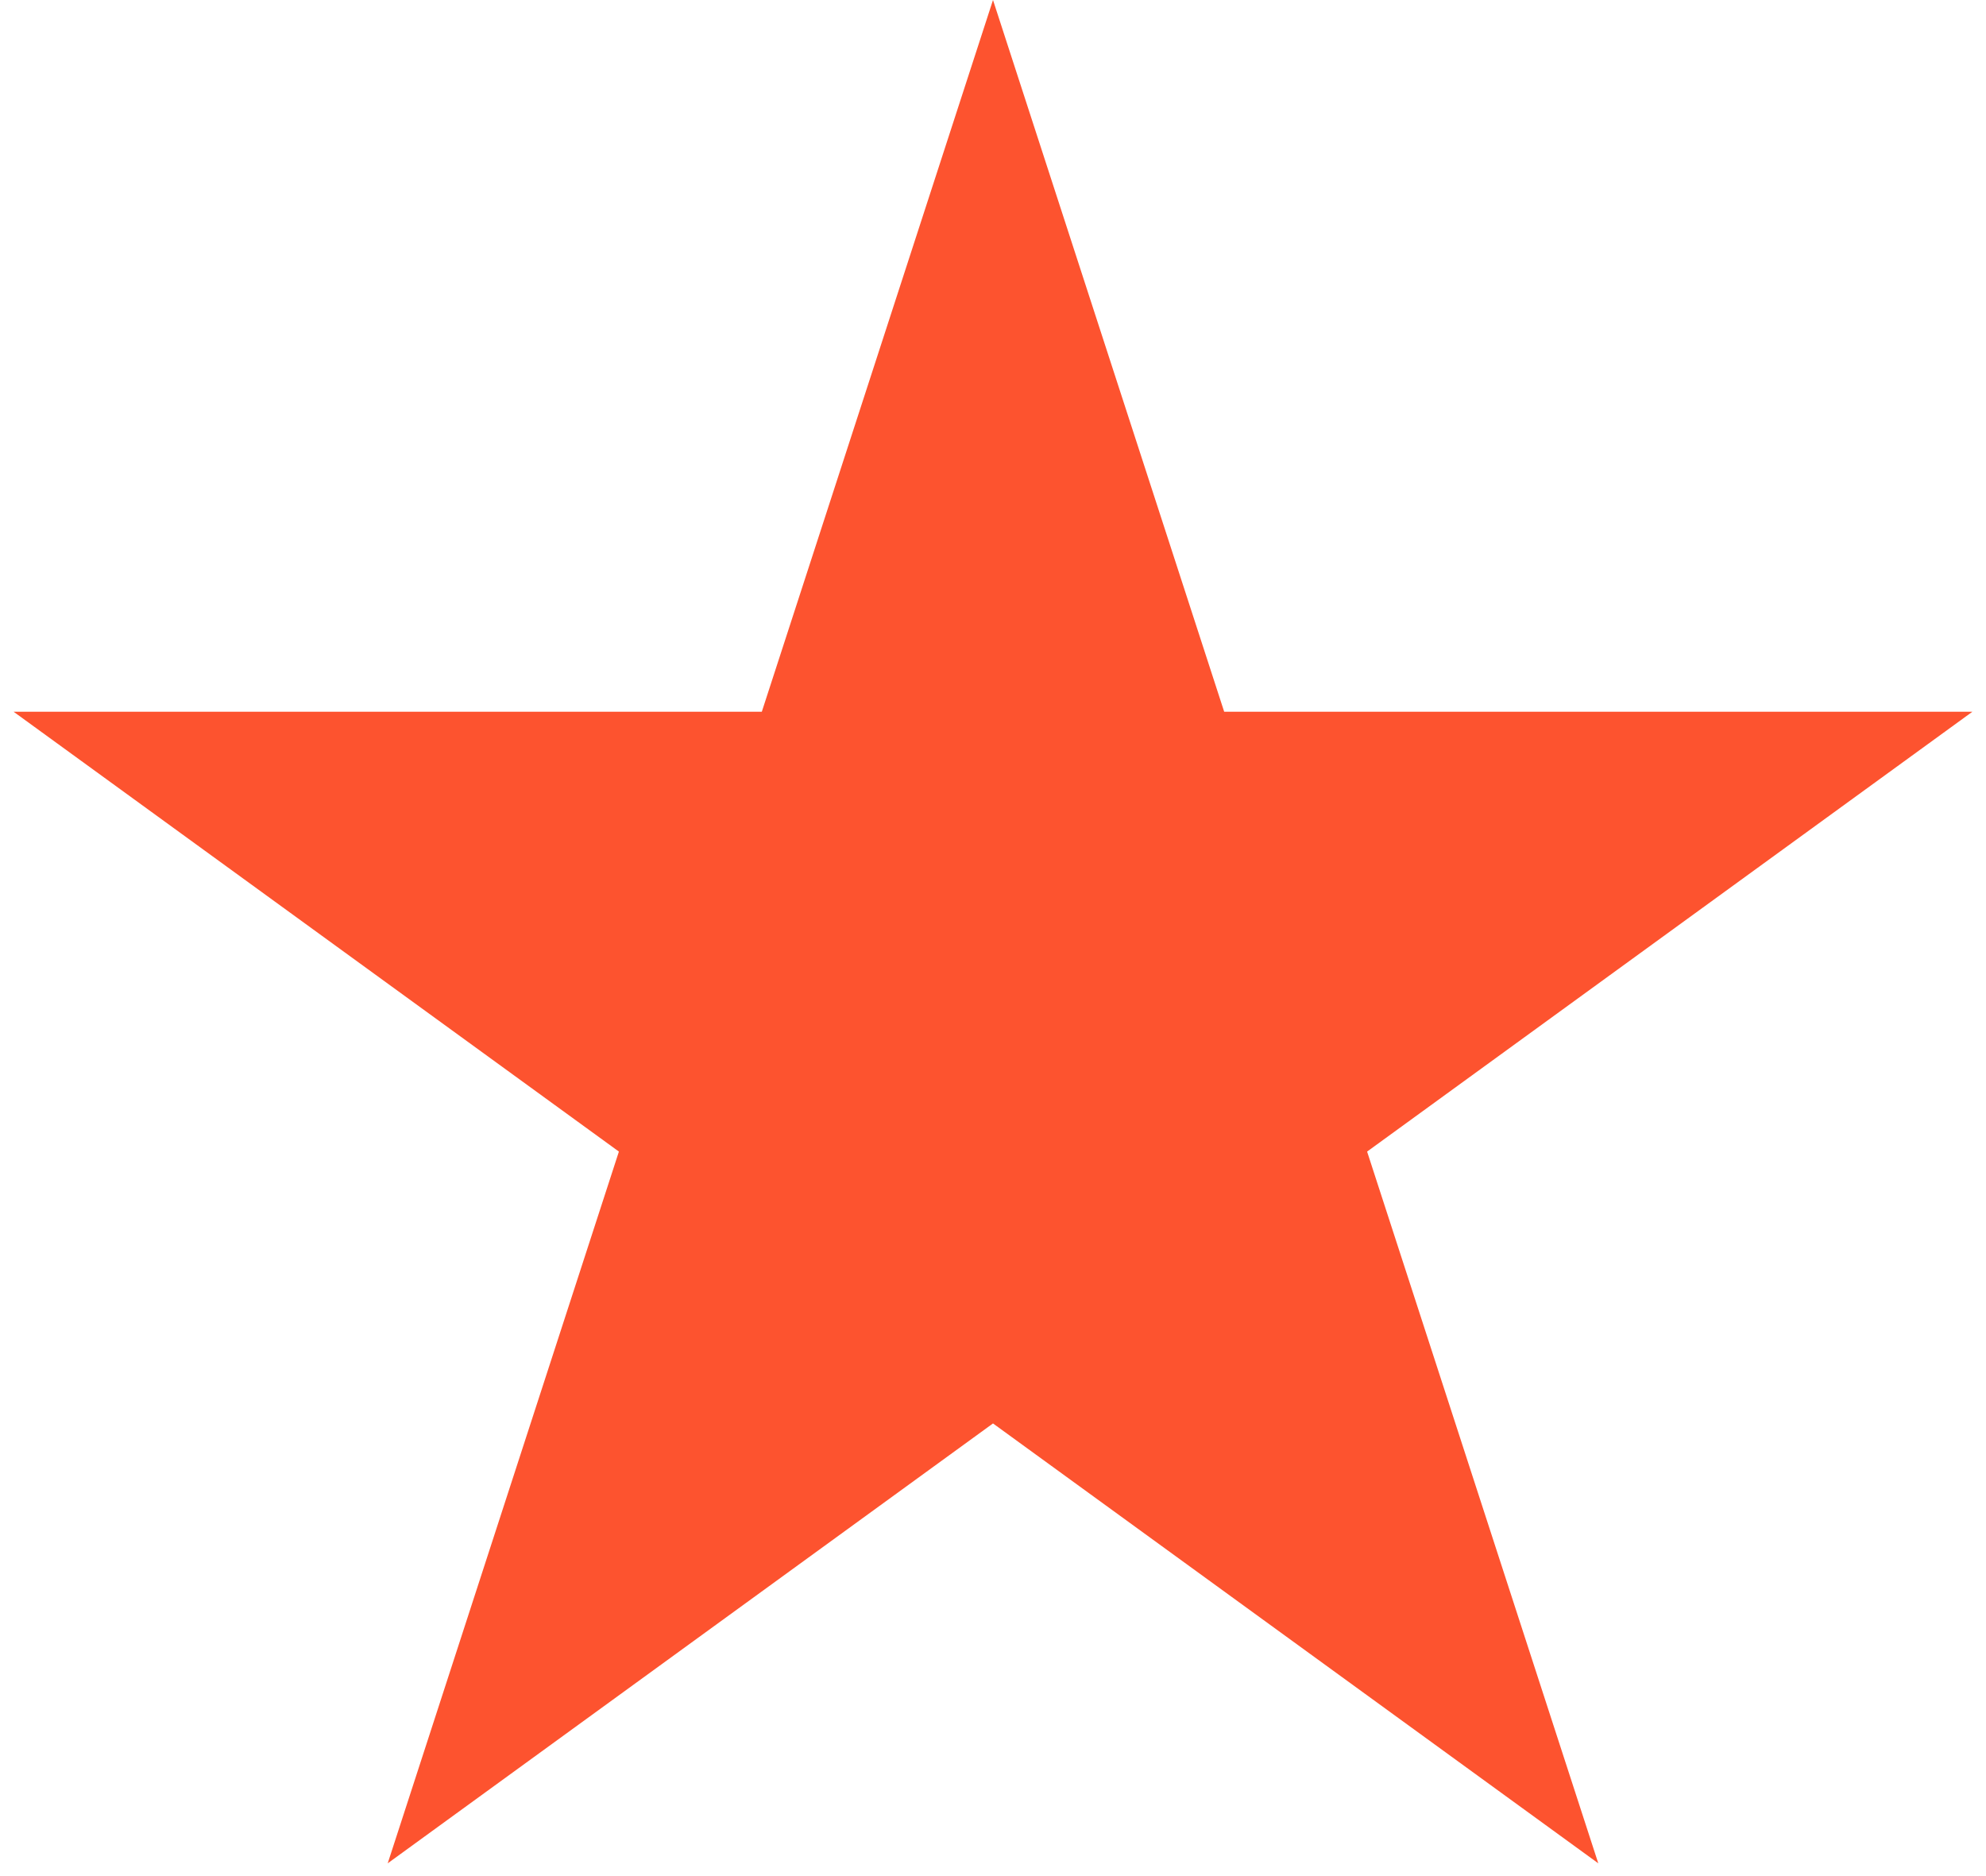
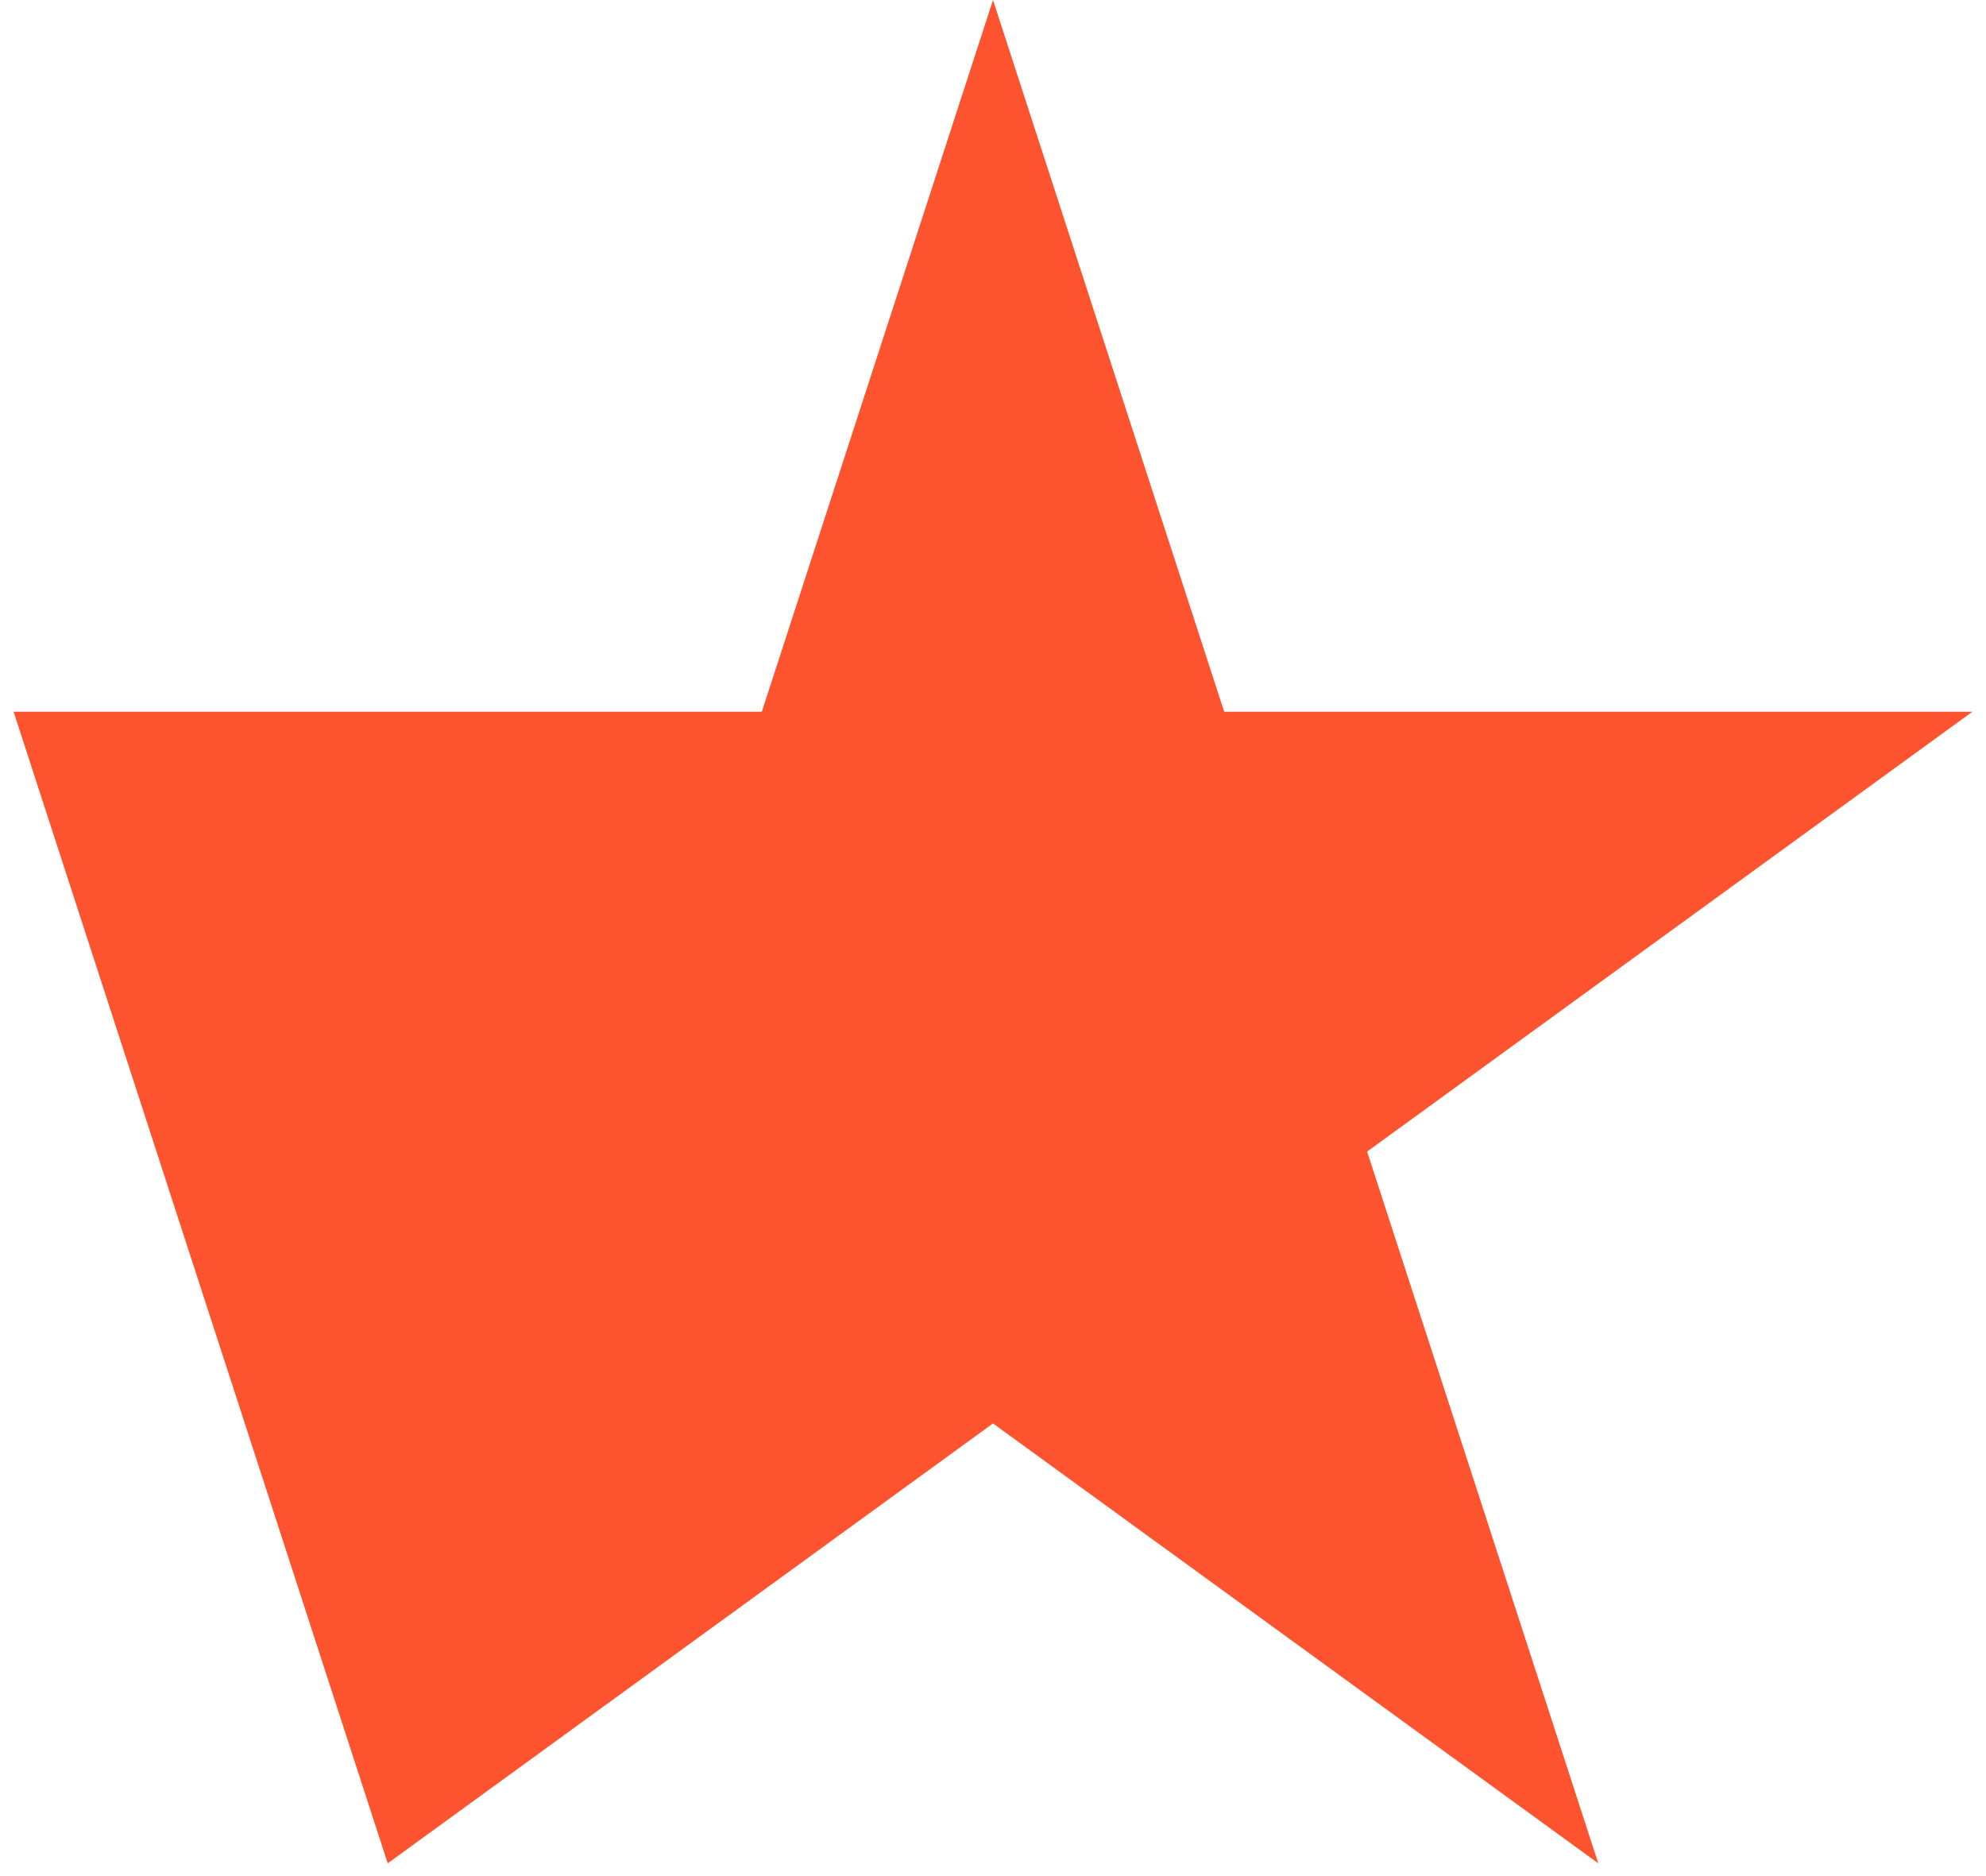
<svg xmlns="http://www.w3.org/2000/svg" width="54" height="51" viewBox="0 0 54 51" fill="none">
-   <path d="M27 0L33.286 19.348H53.63L37.172 31.305L43.458 50.653L27 38.695L10.542 50.653L16.828 31.305L0.37 19.348H20.714L27 0Z" fill="#FD532F" />
+   <path d="M27 0L33.286 19.348H53.63L37.172 31.305L43.458 50.653L27 38.695L10.542 50.653L0.37 19.348H20.714L27 0Z" fill="#FD532F" />
</svg>